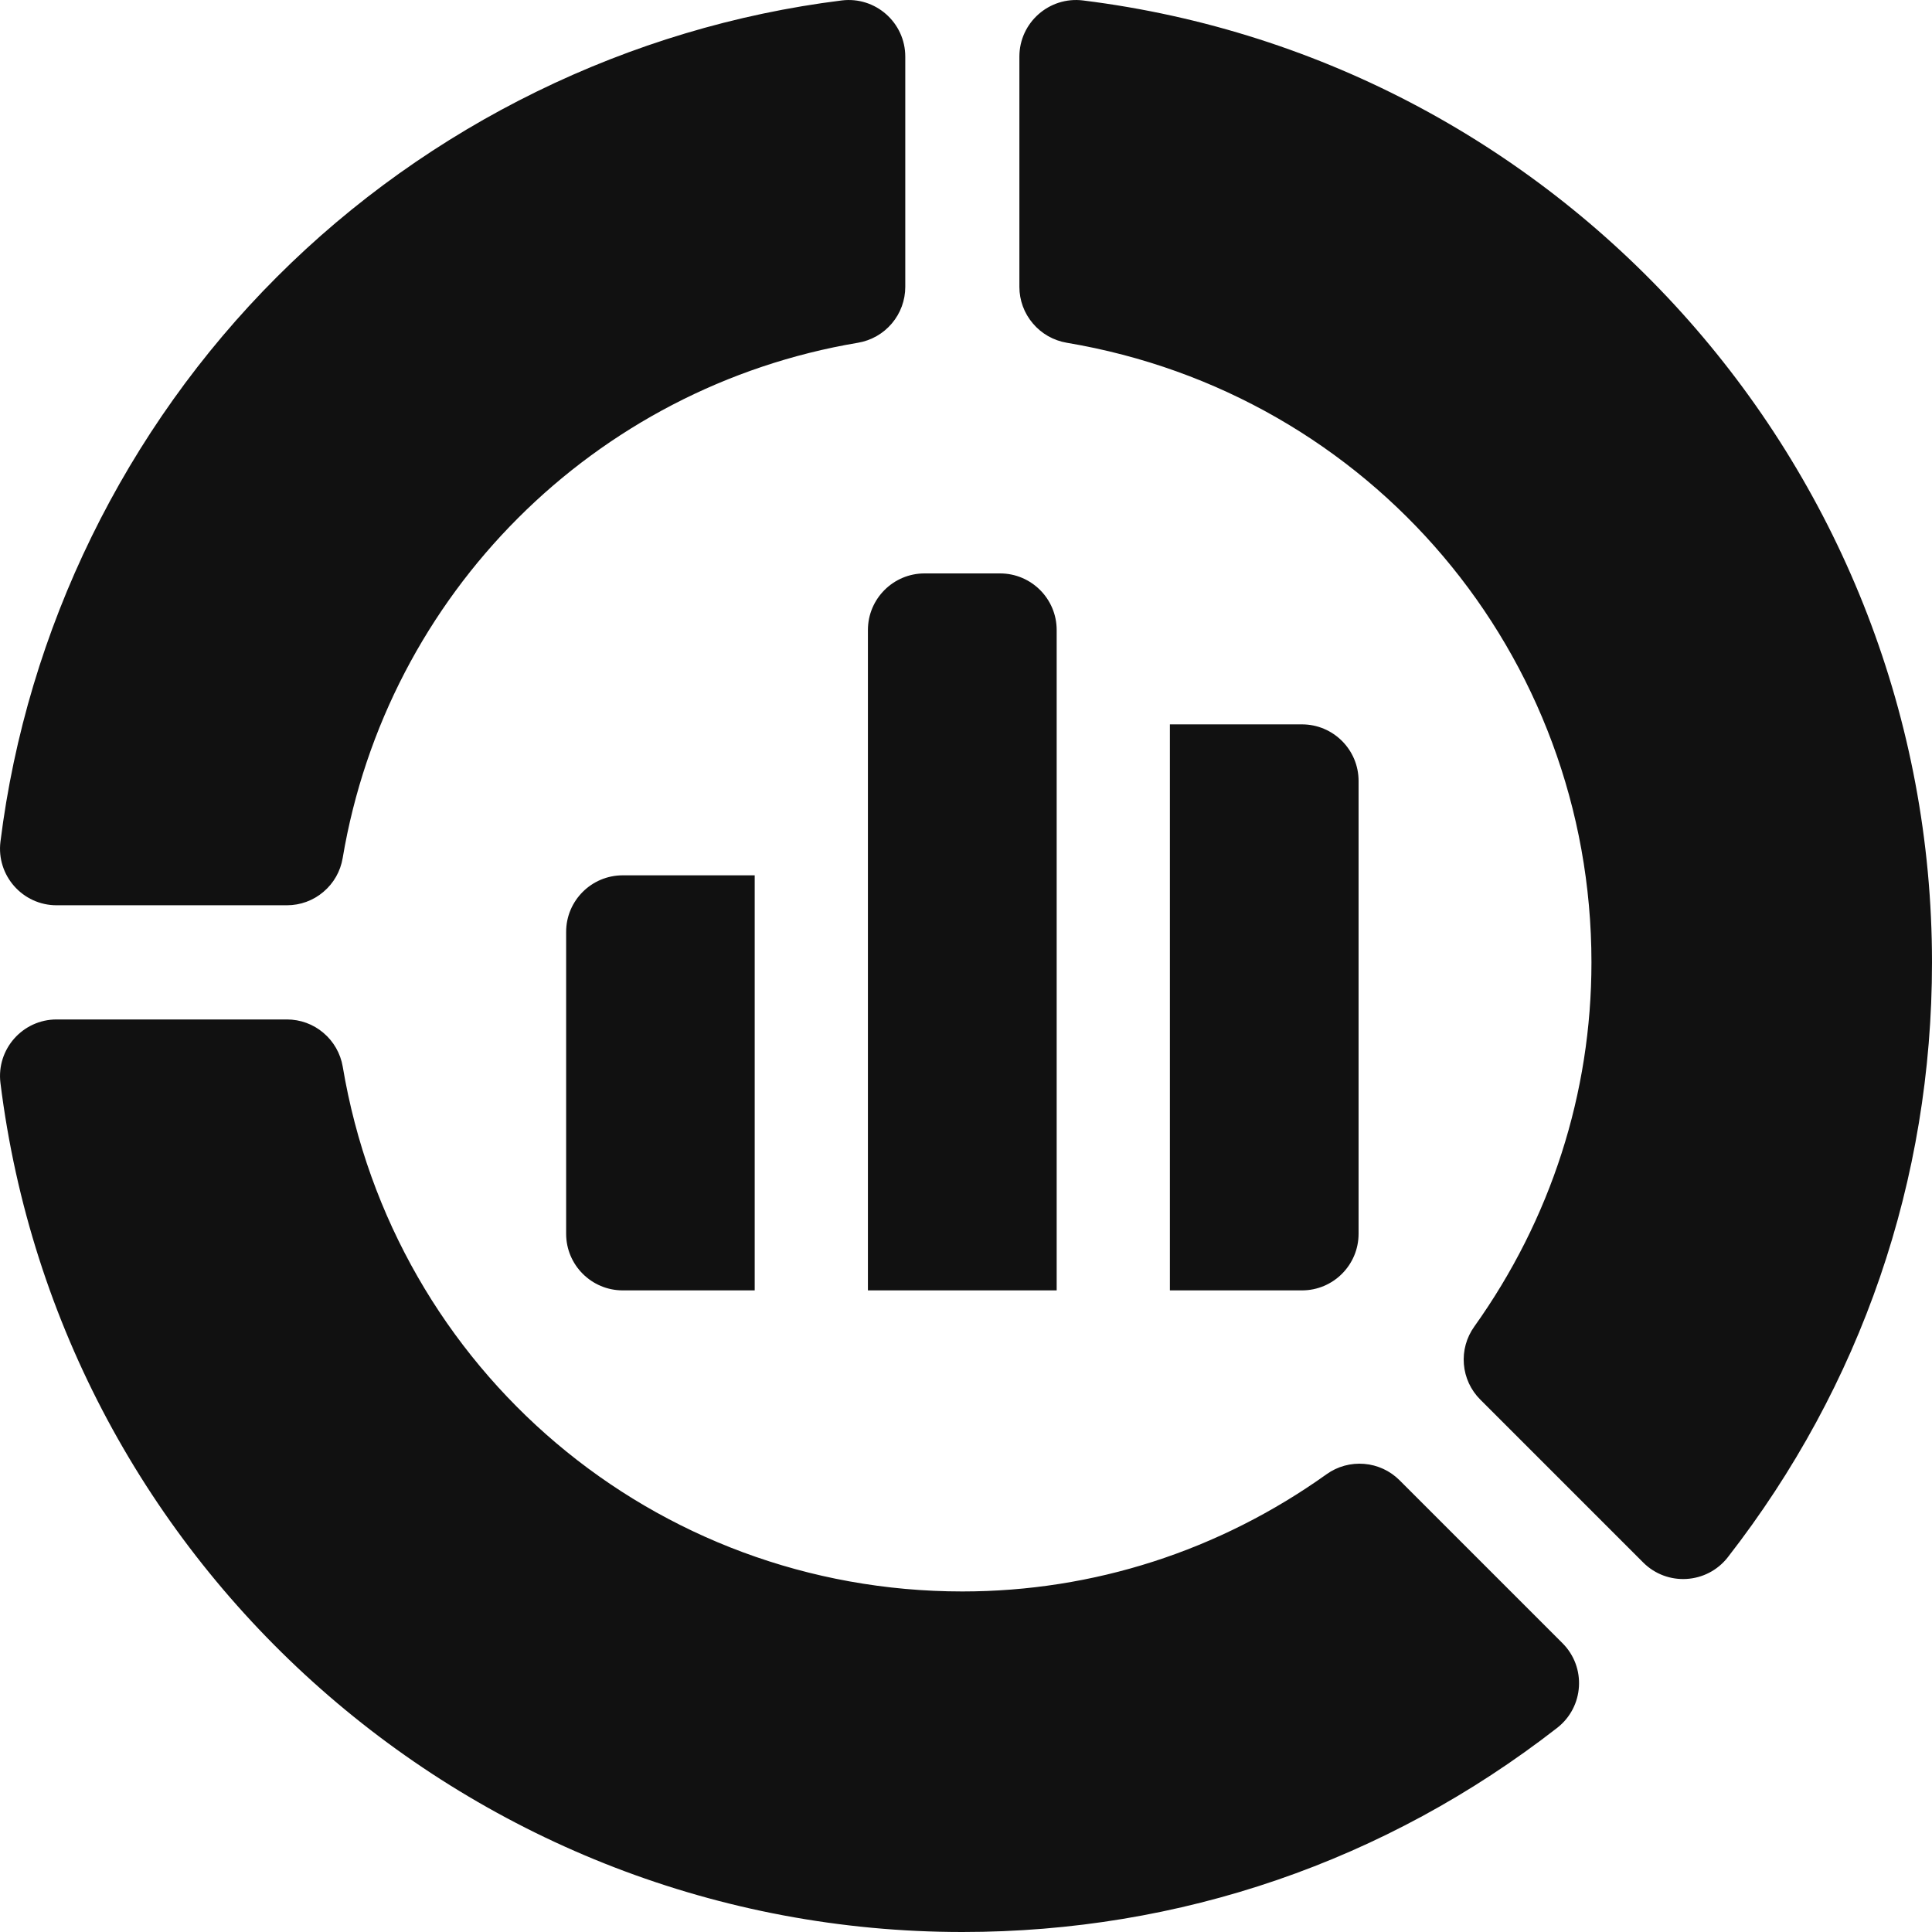
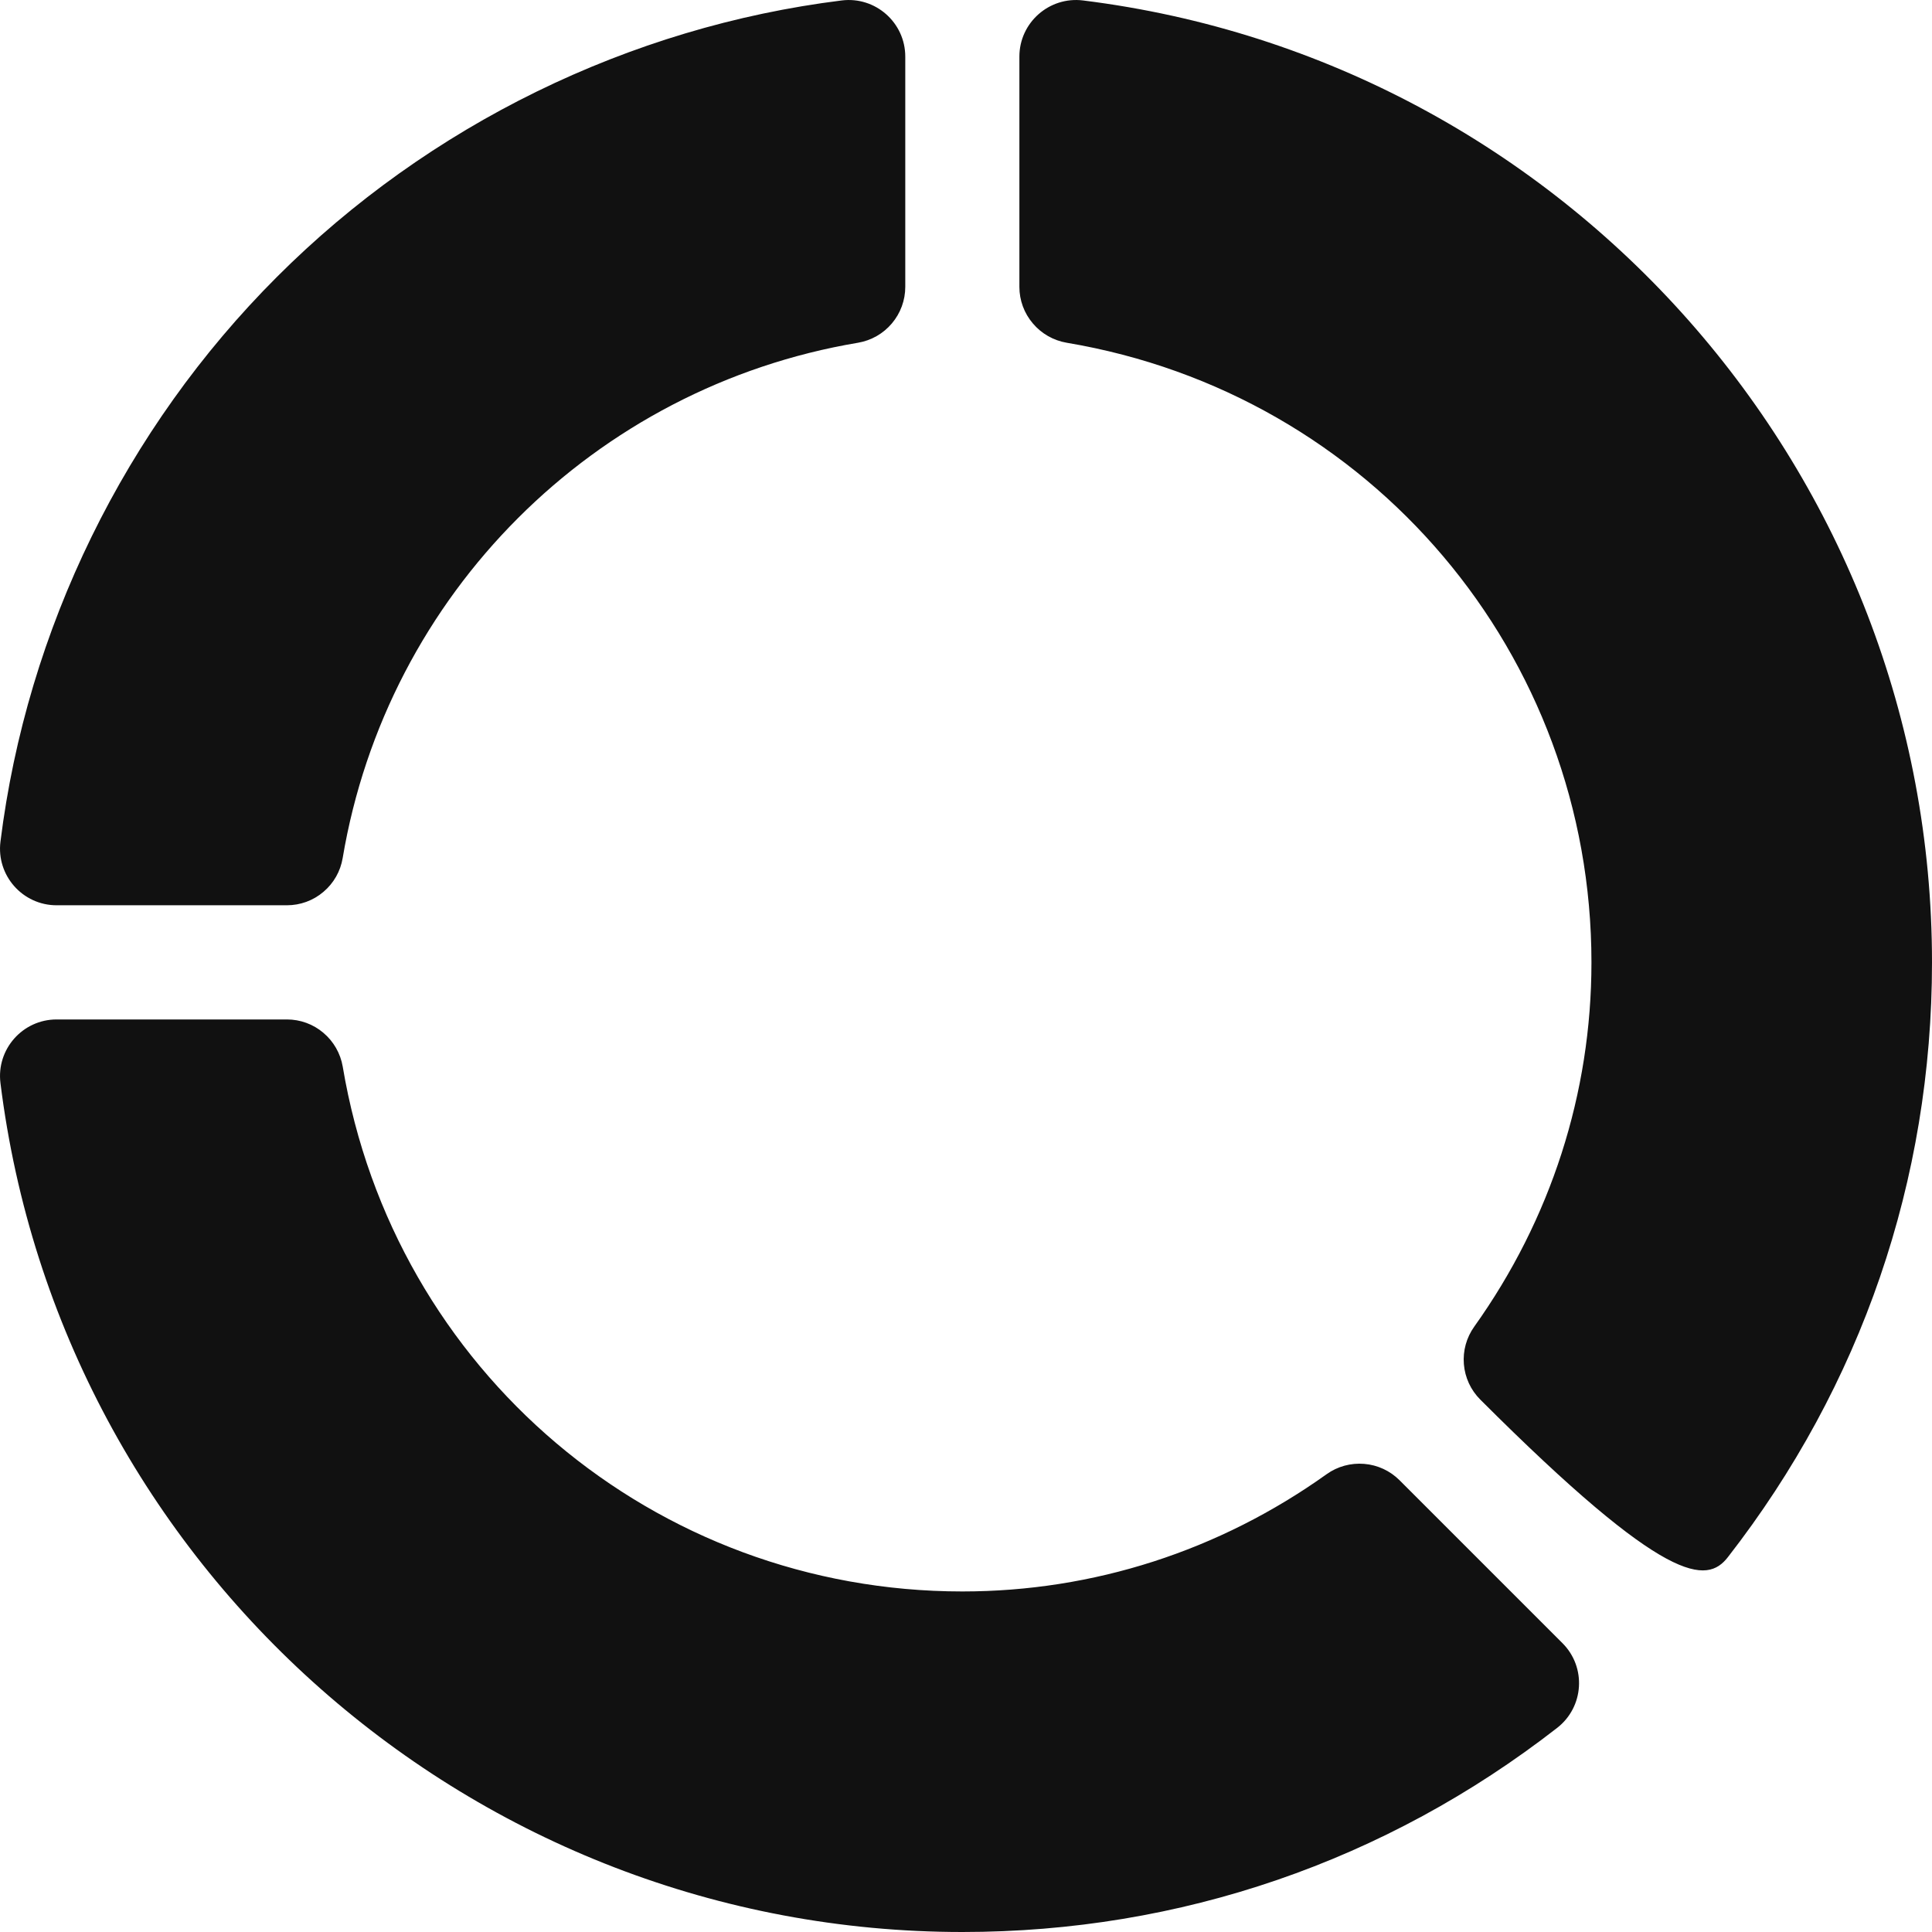
<svg xmlns="http://www.w3.org/2000/svg" width="30" height="30" viewBox="0 0 30 30" fill="none">
-   <path d="M0.007 13.07C-0.058 13.594 0.351 14.057 0.879 14.057H4.455C4.663 14.057 4.864 13.984 5.022 13.849C5.181 13.715 5.287 13.529 5.321 13.324C6.01 9.226 9.226 6.01 13.324 5.322C13.529 5.287 13.715 5.181 13.849 5.022C13.983 4.864 14.057 4.663 14.057 4.455V0.879C14.057 0.351 13.594 -0.058 13.07 0.007C9.773 0.417 6.658 1.941 4.3 4.3C1.941 6.658 0.417 9.773 0.007 13.07ZM20.6 22.891C18.932 24.082 16.976 24.712 14.944 24.712C10.161 24.712 6.114 21.285 5.322 16.563C5.287 16.358 5.181 16.172 5.022 16.038C4.864 15.903 4.663 15.83 4.455 15.83H0.879C0.351 15.83 -0.058 16.293 0.007 16.817V16.817C0.941 24.332 7.362 30 14.944 30C18.321 30 21.515 28.904 24.18 26.83C24.597 26.505 24.636 25.889 24.262 25.515L21.732 22.985C21.585 22.838 21.391 22.748 21.183 22.731C20.976 22.714 20.769 22.77 20.6 22.891ZM16.563 5.322C21.285 6.114 24.712 10.161 24.712 14.944C24.712 16.976 24.082 18.932 22.892 20.6C22.771 20.769 22.714 20.976 22.731 21.183C22.748 21.391 22.838 21.585 22.985 21.732L25.515 24.262C25.889 24.636 26.505 24.597 26.83 24.18L26.83 24.18C28.904 21.515 30 18.321 30 14.944C30 7.362 24.332 0.941 16.817 0.007H16.817C16.293 -0.058 15.829 0.351 15.829 0.879V4.455C15.829 4.663 15.903 4.864 16.038 5.022C16.172 5.181 16.358 5.287 16.563 5.322Z" fill="#111111" />
-   <path d="M15.529 8.904H14.356C13.871 8.904 13.477 9.298 13.477 9.783V20.037H16.408V9.783C16.408 9.298 16.014 8.904 15.529 8.904ZM18.166 20.037H20.217C20.702 20.037 21.096 19.643 21.096 19.158V12.127C21.096 11.641 20.702 11.248 20.217 11.248H18.166V20.037ZM11.719 13.592H9.67C9.185 13.592 8.791 13.985 8.791 14.47V19.158C8.791 19.643 9.185 20.037 9.67 20.037H11.719V13.592Z" fill="#111111" />
+   <path d="M0.007 13.07C-0.058 13.594 0.351 14.057 0.879 14.057H4.455C4.663 14.057 4.864 13.984 5.022 13.849C5.181 13.715 5.287 13.529 5.321 13.324C6.01 9.226 9.226 6.01 13.324 5.322C13.529 5.287 13.715 5.181 13.849 5.022C13.983 4.864 14.057 4.663 14.057 4.455V0.879C14.057 0.351 13.594 -0.058 13.07 0.007C9.773 0.417 6.658 1.941 4.3 4.3C1.941 6.658 0.417 9.773 0.007 13.07ZM20.6 22.891C18.932 24.082 16.976 24.712 14.944 24.712C10.161 24.712 6.114 21.285 5.322 16.563C5.287 16.358 5.181 16.172 5.022 16.038C4.864 15.903 4.663 15.83 4.455 15.83H0.879C0.351 15.83 -0.058 16.293 0.007 16.817V16.817C0.941 24.332 7.362 30 14.944 30C18.321 30 21.515 28.904 24.18 26.83C24.597 26.505 24.636 25.889 24.262 25.515L21.732 22.985C21.585 22.838 21.391 22.748 21.183 22.731C20.976 22.714 20.769 22.77 20.6 22.891ZM16.563 5.322C21.285 6.114 24.712 10.161 24.712 14.944C24.712 16.976 24.082 18.932 22.892 20.6C22.771 20.769 22.714 20.976 22.731 21.183C22.748 21.391 22.838 21.585 22.985 21.732C25.889 24.636 26.505 24.597 26.83 24.18L26.83 24.18C28.904 21.515 30 18.321 30 14.944C30 7.362 24.332 0.941 16.817 0.007H16.817C16.293 -0.058 15.829 0.351 15.829 0.879V4.455C15.829 4.663 15.903 4.864 16.038 5.022C16.172 5.181 16.358 5.287 16.563 5.322Z" fill="#111111" />
</svg>